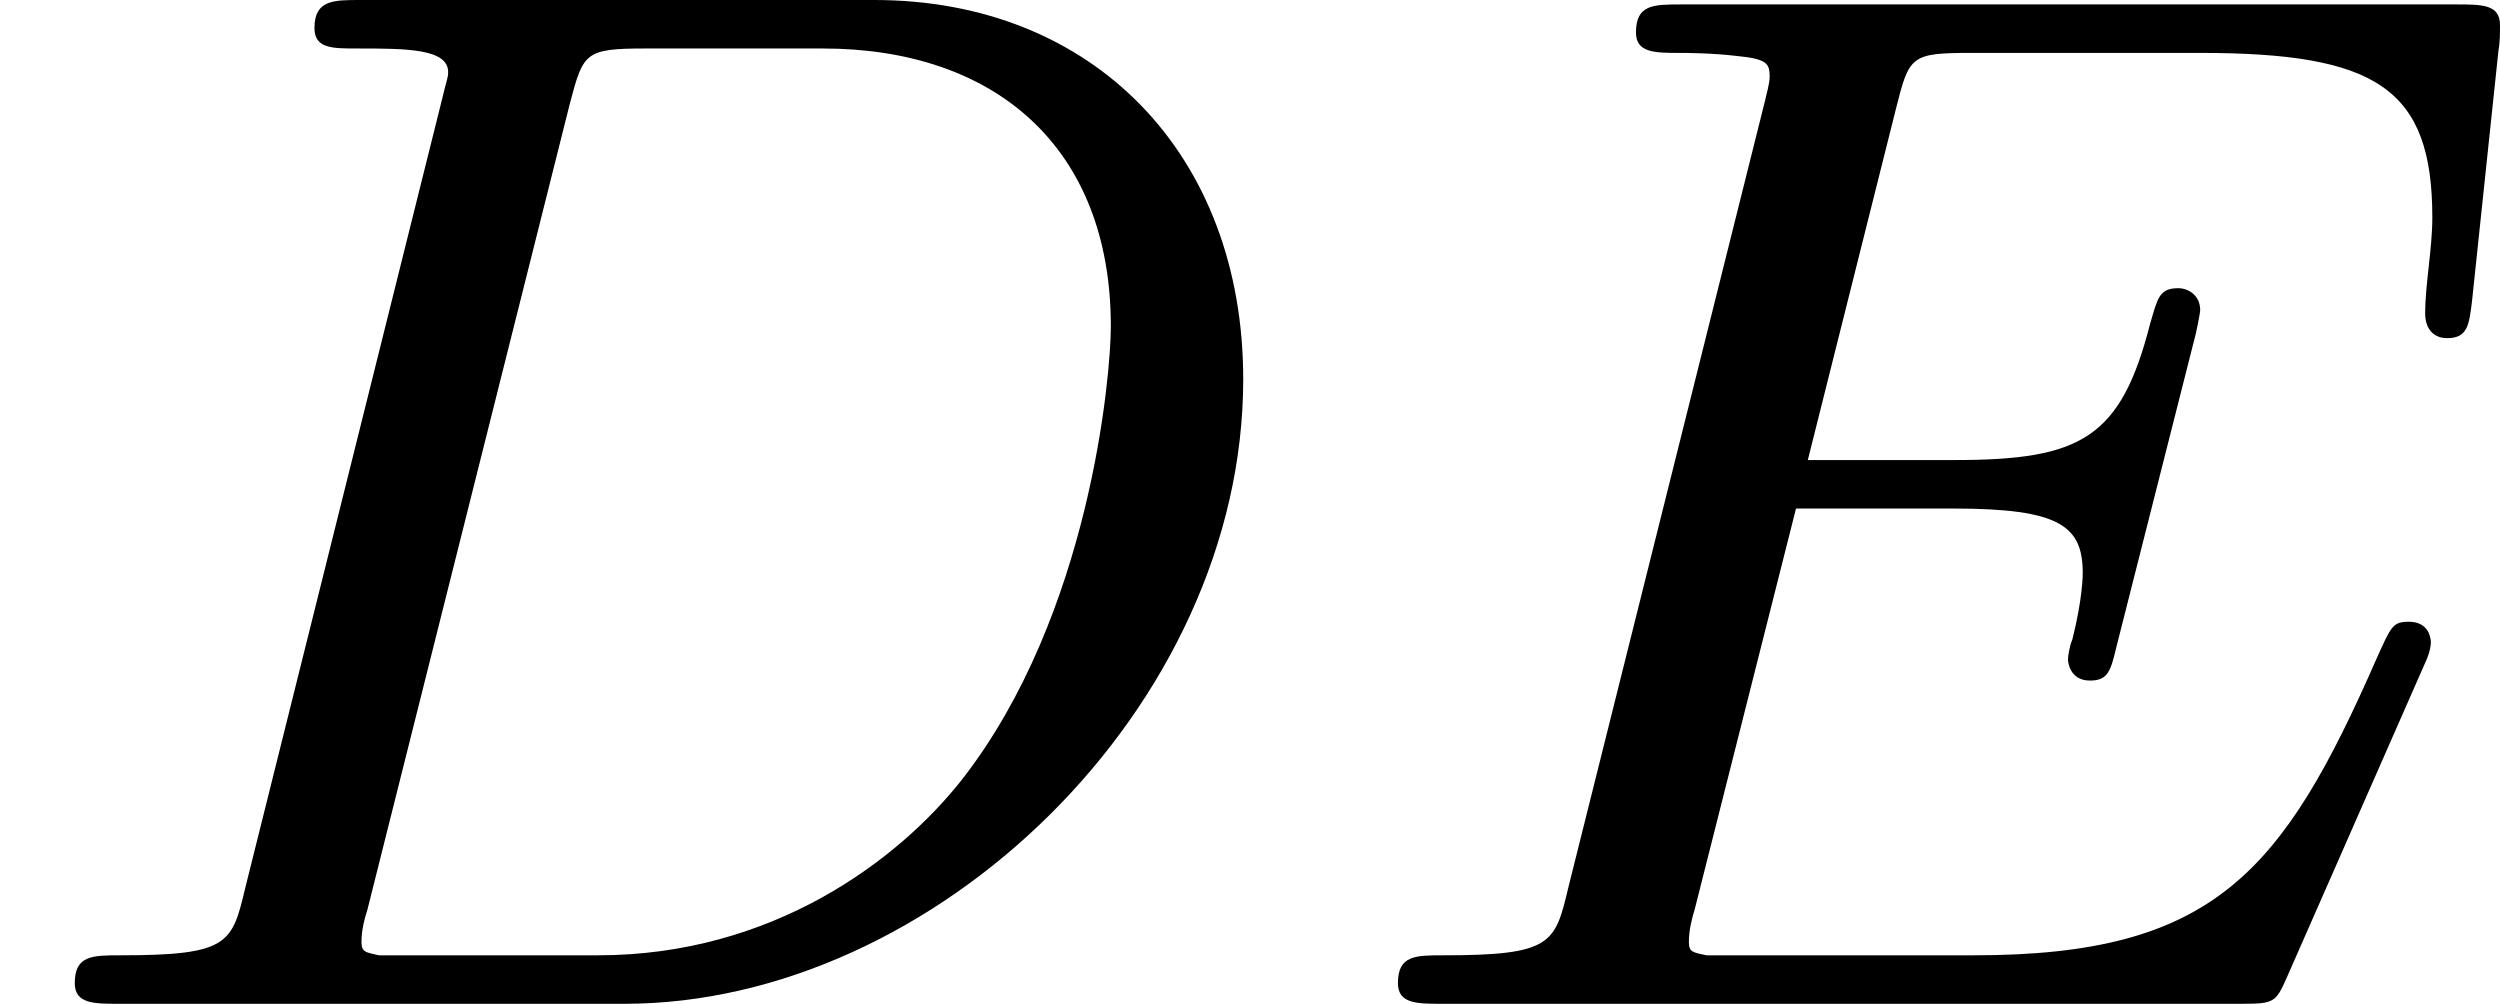
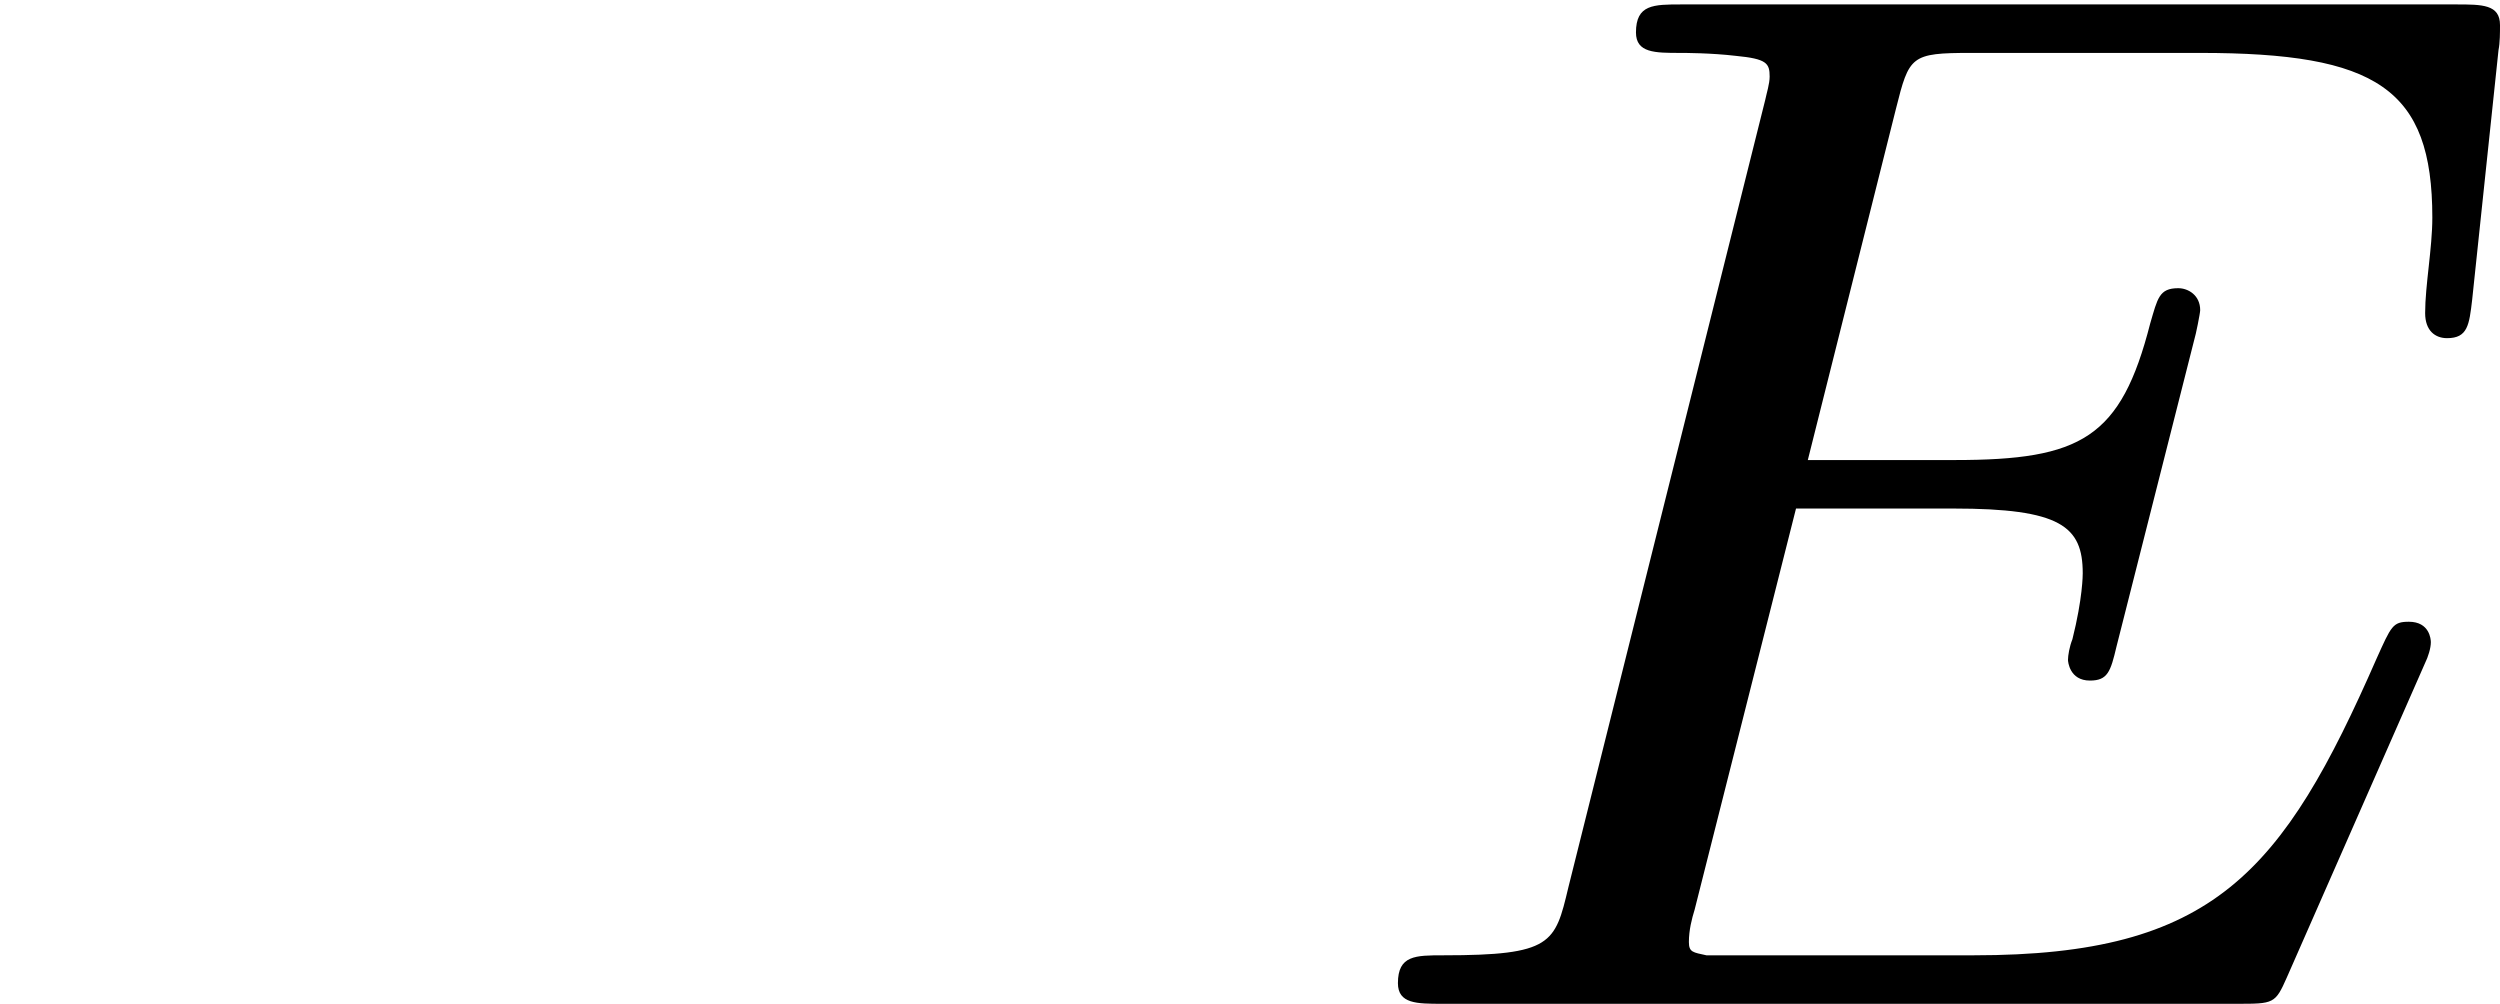
<svg xmlns="http://www.w3.org/2000/svg" xmlns:xlink="http://www.w3.org/1999/xlink" version="1.1" width="27.117pt" height="10.887pt" viewBox="158.703 371.934 27.117 10.887">
  <defs>
-     <path id="g4-68" d="M1.331-.63C1.259-.327 1.243-.263 .654-.263C.502-.263 .406-.263 .406-.112C.406 0 .51 0 .646 0H3.387C5.069 0 6.743-1.61 6.743-3.387C6.743-4.607 5.93-5.444 4.742-5.444H1.953C1.809-5.444 1.706-5.444 1.706-5.292C1.706-5.181 1.801-5.181 1.937-5.181C2.2-5.181 2.431-5.181 2.431-5.053C2.431-5.021 2.423-5.013 2.399-4.91L1.331-.63ZM3.092-4.886C3.164-5.157 3.172-5.181 3.499-5.181H4.463C5.396-5.181 6.025-4.647 6.025-3.674C6.025-3.411 5.914-2.112 5.22-1.219C4.87-.773 4.184-.263 3.244-.263H2.056C1.985-.279 1.961-.279 1.961-.335C1.961-.399 1.977-.462 1.993-.51L3.092-4.886Z" />
    <path id="g4-69" d="M5.97-1.849C5.986-1.881 6.001-1.929 6.001-1.961C6.001-1.977 5.994-2.072 5.882-2.072C5.794-2.072 5.786-2.048 5.707-1.873C5.197-.709 4.822-.263 3.523-.263H2.072C2-.279 1.977-.279 1.977-.335C1.977-.399 1.993-.462 2.008-.51L2.558-2.686H3.411C3.993-2.686 4.113-2.59 4.113-2.335C4.113-2.327 4.113-2.2 4.057-1.977C4.041-1.937 4.033-1.889 4.033-1.865C4.033-1.857 4.041-1.753 4.152-1.753C4.248-1.753 4.264-1.801 4.296-1.937L4.718-3.602C4.726-3.626 4.75-3.746 4.75-3.762C4.75-3.842 4.686-3.881 4.631-3.881C4.527-3.881 4.519-3.826 4.479-3.69C4.32-3.068 4.105-2.949 3.419-2.949H2.622L3.1-4.854C3.172-5.141 3.18-5.157 3.507-5.157H4.75C5.707-5.157 6.009-4.965 6.009-4.264C6.009-4.097 5.97-3.897 5.97-3.746C5.97-3.65 6.025-3.61 6.089-3.61C6.201-3.61 6.209-3.682 6.225-3.818L6.368-5.173C6.376-5.212 6.376-5.268 6.376-5.308C6.376-5.42 6.28-5.42 6.137-5.42H1.937C1.785-5.42 1.69-5.42 1.69-5.268C1.69-5.157 1.793-5.157 1.929-5.157C1.953-5.157 2.096-5.157 2.232-5.141C2.399-5.125 2.415-5.101 2.415-5.029C2.415-4.989 2.399-4.941 2.391-4.902L1.323-.63C1.251-.327 1.235-.263 .646-.263C.494-.263 .399-.263 .399-.112C.399 0 .502 0 .638 0H4.949C5.149 0 5.157 0 5.22-.143L5.97-1.849Z" />
  </defs>
  <g id="page40" transform="matrix(2 0 0 2 0 0)">
    <use x="79.351" y="191.411" xlink:href="#g4-68" />
    <use x="86.534" y="191.411" xlink:href="#g4-69" />
  </g>
</svg>